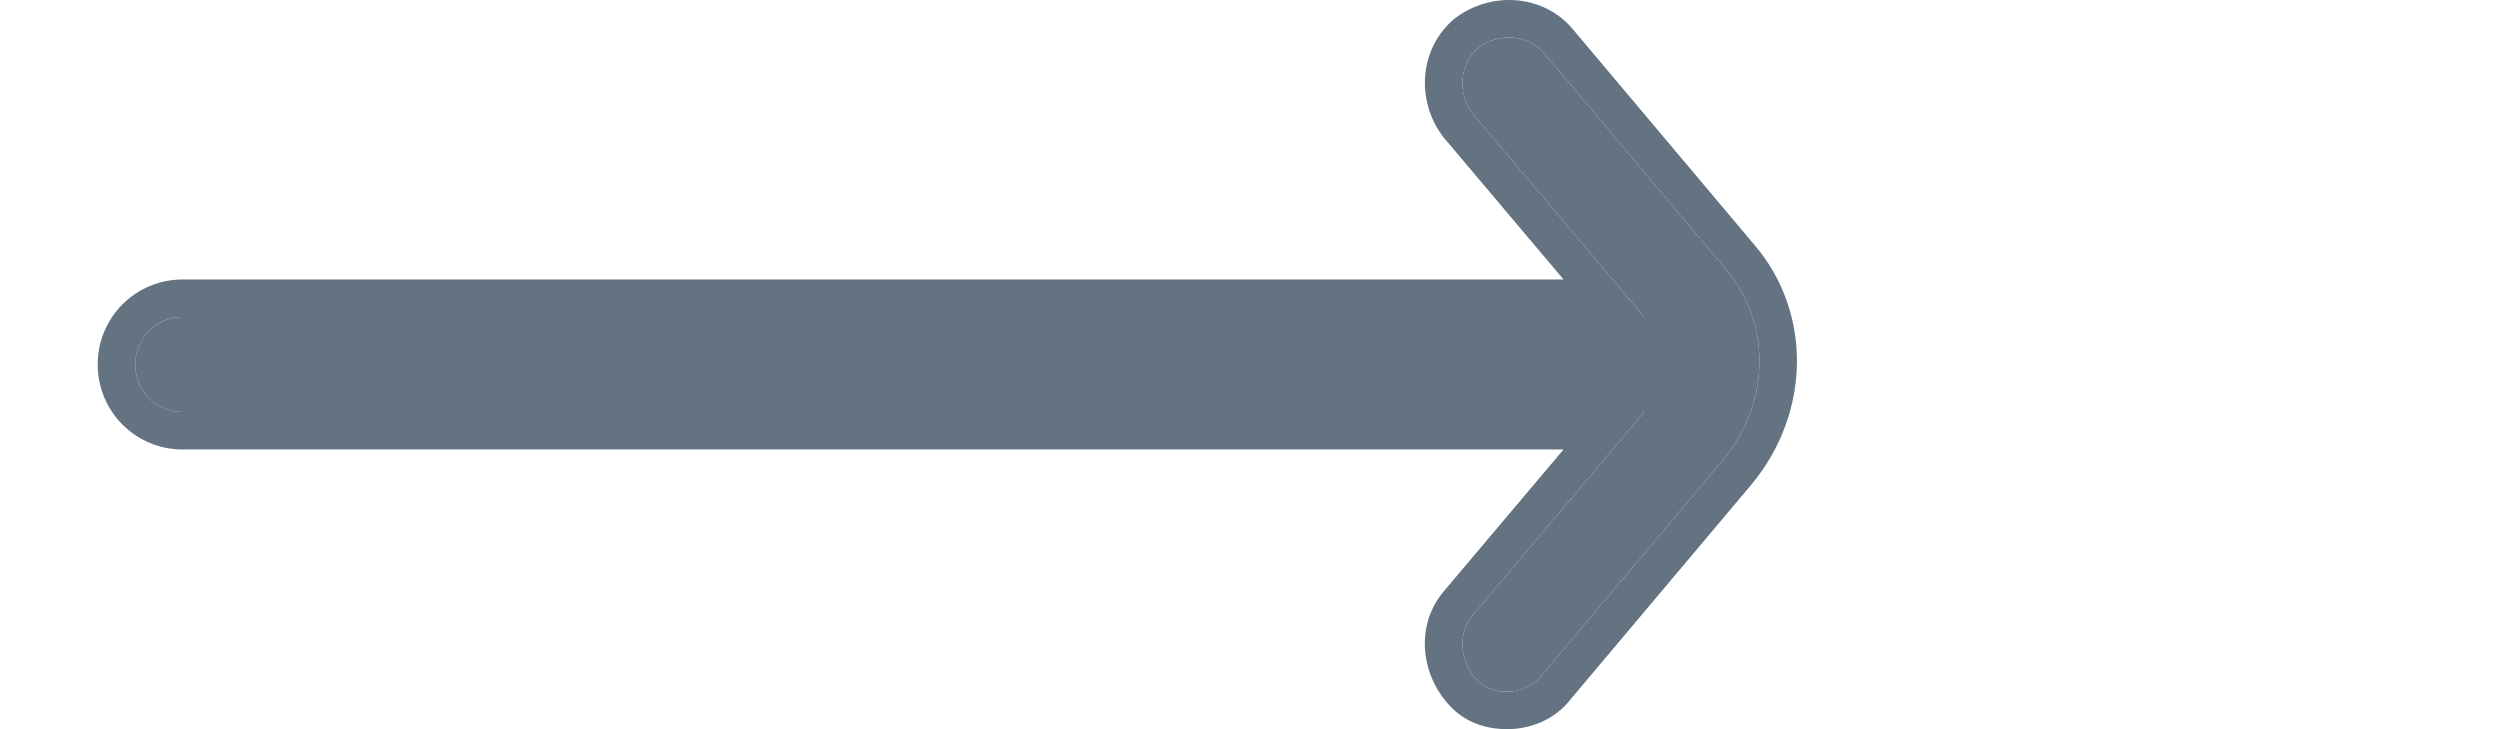
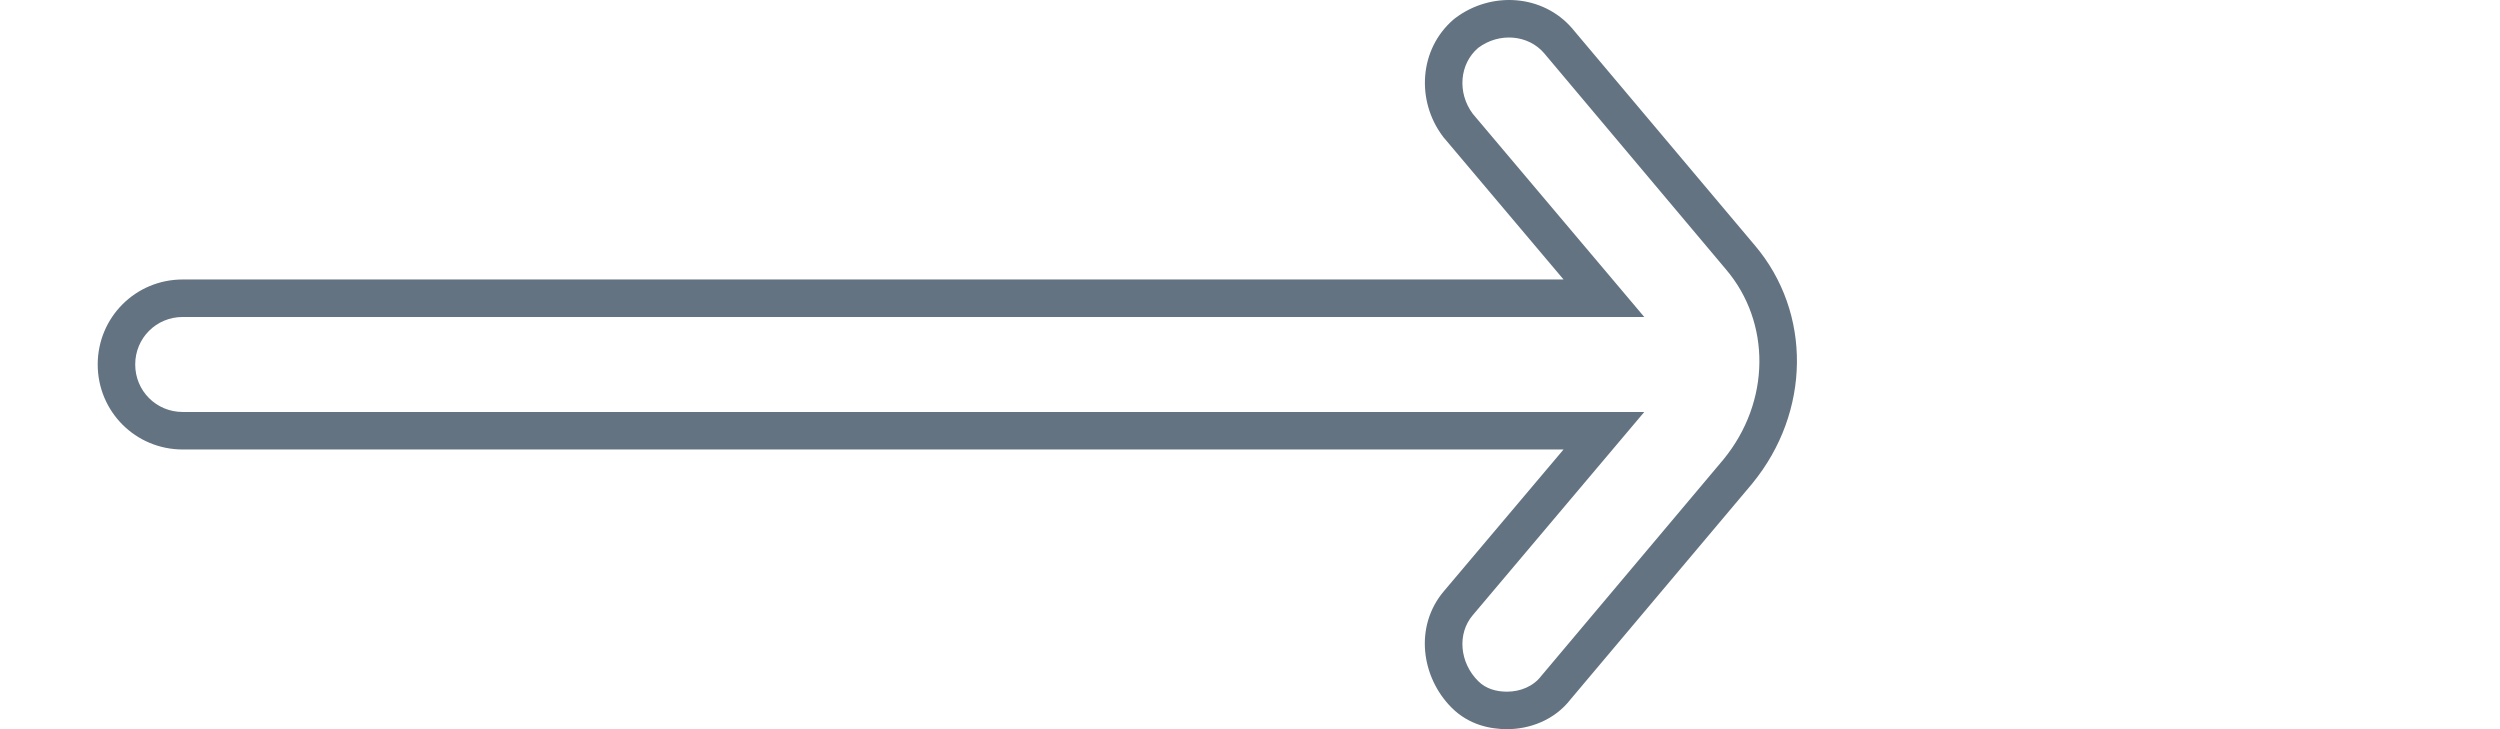
<svg xmlns="http://www.w3.org/2000/svg" width="24" height="7" viewBox="0 0 24 7" fill="none">
  <g id="Frame 12407">
    <g id="Vector">
-       <path d="M16.57 2.587L14.823 0.51C14.671 0.333 14.392 0.308 14.19 0.46C14.012 0.612 13.987 0.89 14.139 1.093L15.785 3.043H1.754C1.5 3.043 1.298 3.246 1.298 3.499C1.298 3.752 1.5 3.955 1.754 3.955H15.785L14.139 5.905C13.987 6.083 14.012 6.361 14.19 6.538C14.265 6.614 14.367 6.64 14.468 6.64C14.595 6.64 14.721 6.589 14.797 6.488L16.545 4.411C17.001 3.854 17.001 3.094 16.57 2.587Z" fill="#637381" />
      <path fill-rule="evenodd" clip-rule="evenodd" d="M14.19 0.46C14.392 0.308 14.671 0.333 14.823 0.51L16.57 2.587C17.001 3.094 17.001 3.854 16.545 4.411L14.797 6.488C14.721 6.589 14.595 6.64 14.468 6.64C14.367 6.64 14.265 6.614 14.19 6.538C14.012 6.361 13.987 6.083 14.139 5.905L15.785 3.955H1.754C1.5 3.955 1.298 3.752 1.298 3.499C1.298 3.246 1.5 3.043 1.754 3.043H15.785L14.139 1.093C13.987 0.89 14.012 0.612 14.19 0.46ZM15.01 2.683H1.754C1.301 2.683 0.938 3.047 0.938 3.499C0.938 3.951 1.301 4.315 1.754 4.315H15.01L13.865 5.671C13.865 5.671 13.865 5.672 13.864 5.672C13.572 6.014 13.646 6.504 13.935 6.793C14.102 6.961 14.311 7 14.468 7C14.68 7 14.92 6.917 15.078 6.713L16.821 4.643L16.824 4.639C17.382 3.957 17.396 3.003 16.846 2.355C16.845 2.355 16.845 2.354 16.845 2.354L15.098 0.279L15.096 0.276C14.81 -0.058 14.314 -0.084 13.973 0.172L13.964 0.179L13.955 0.186C13.621 0.473 13.595 0.969 13.851 1.309L13.857 1.317L15.01 2.683Z" fill="#637381" />
    </g>
  </g>
</svg>